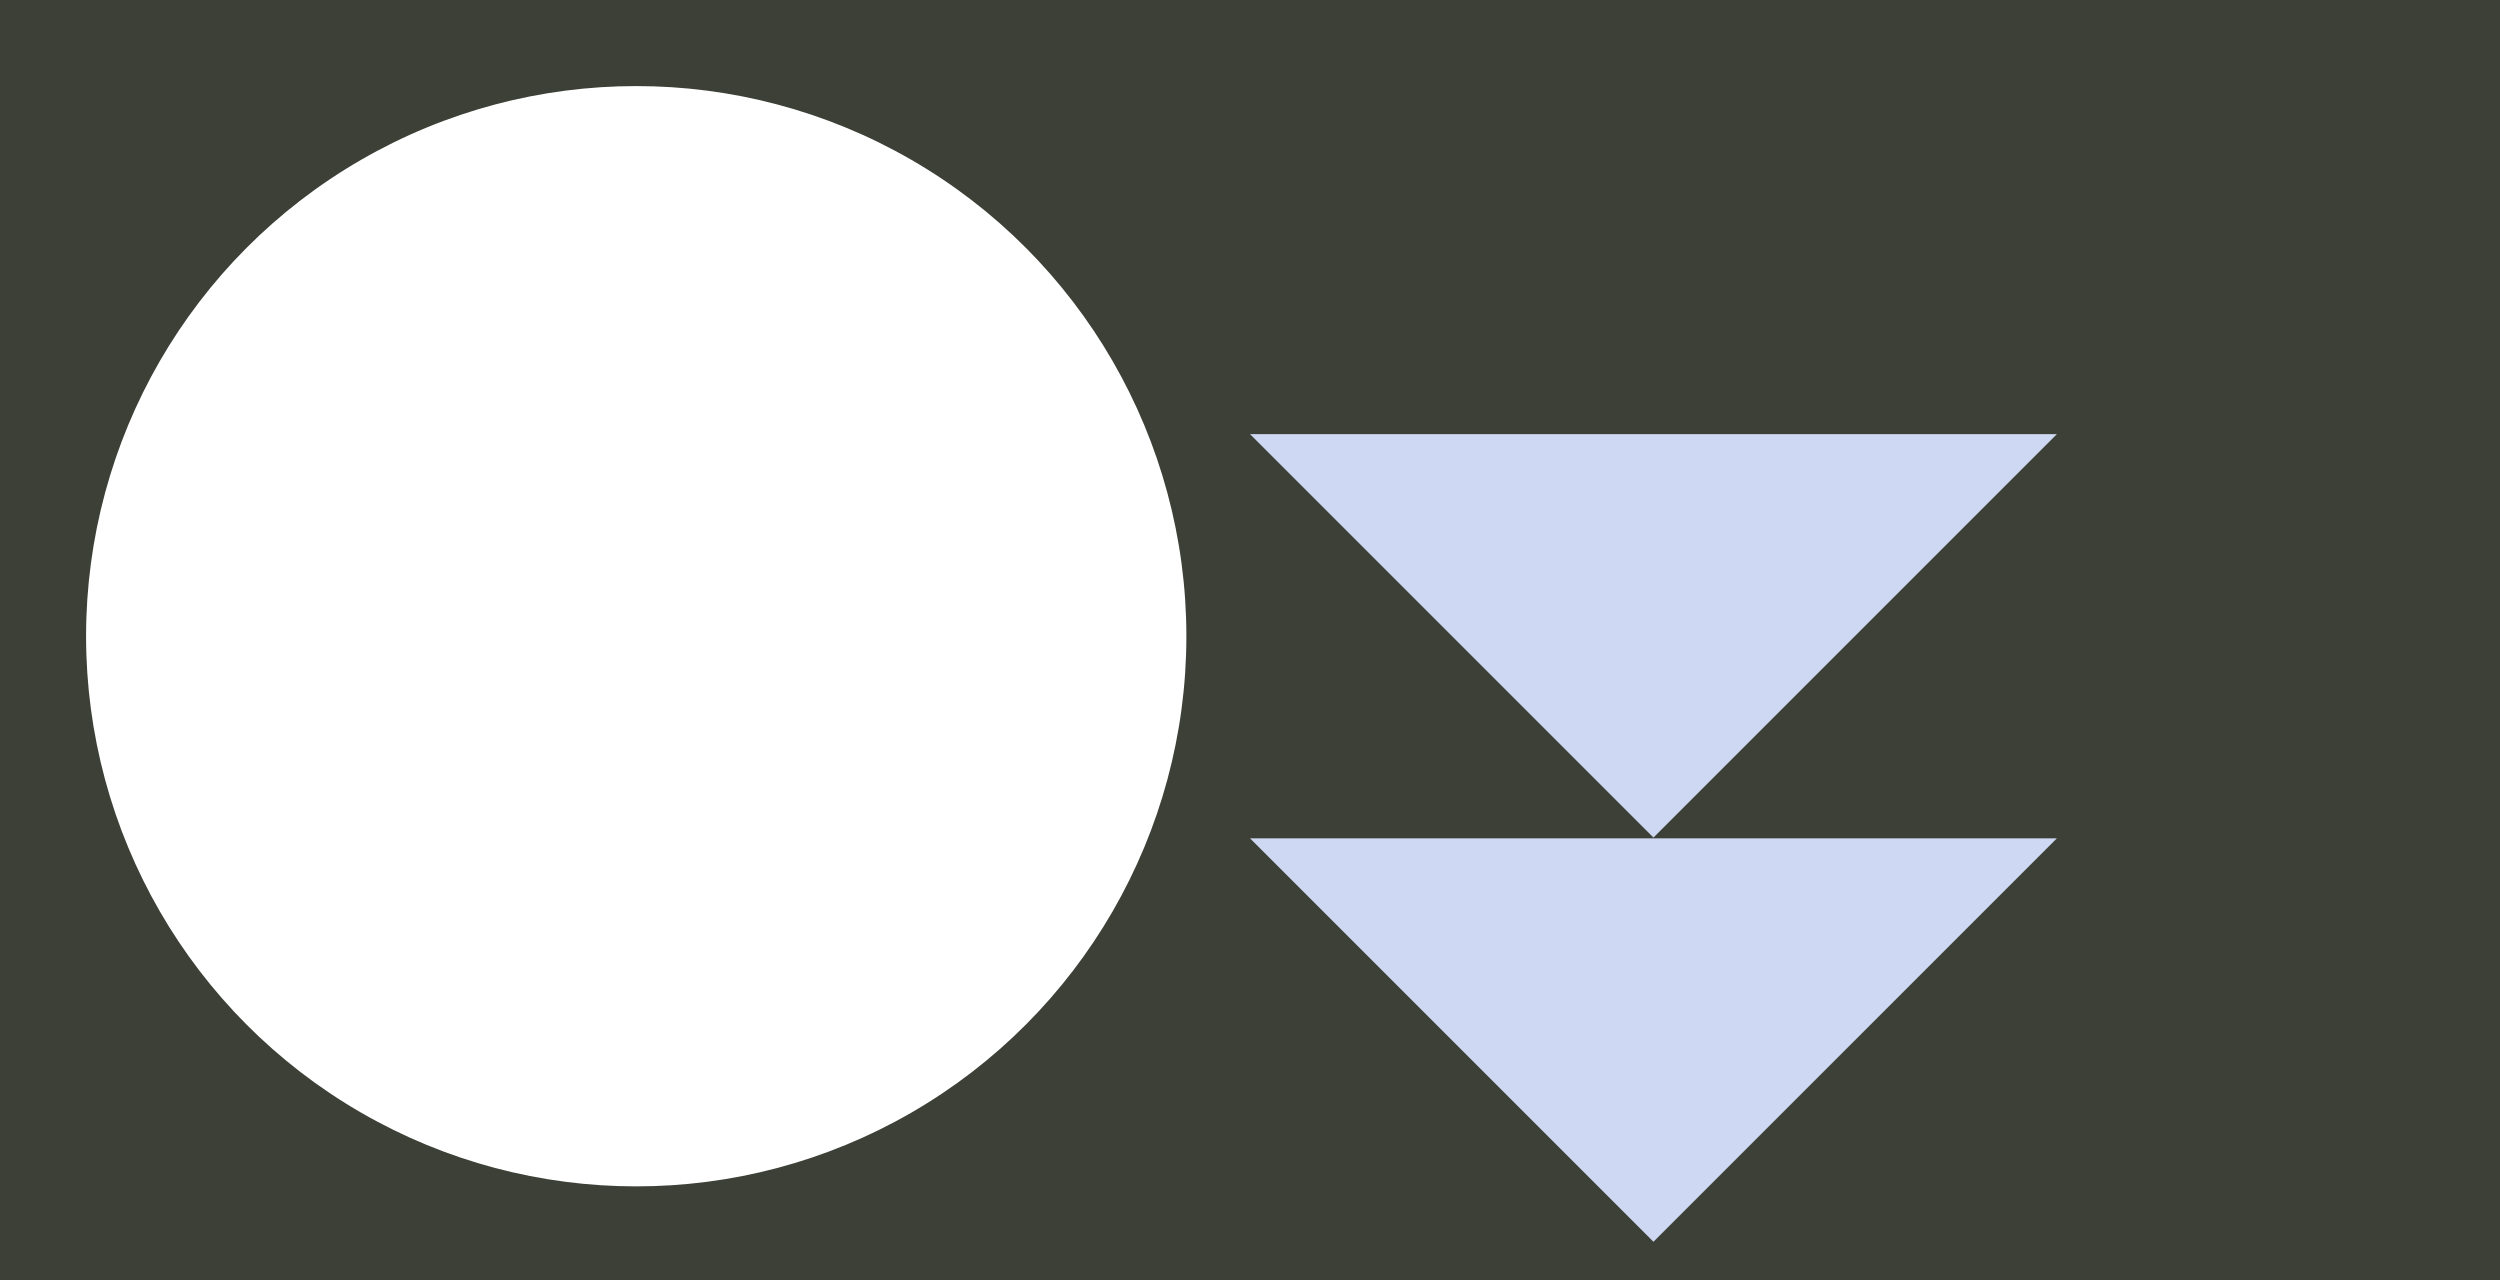
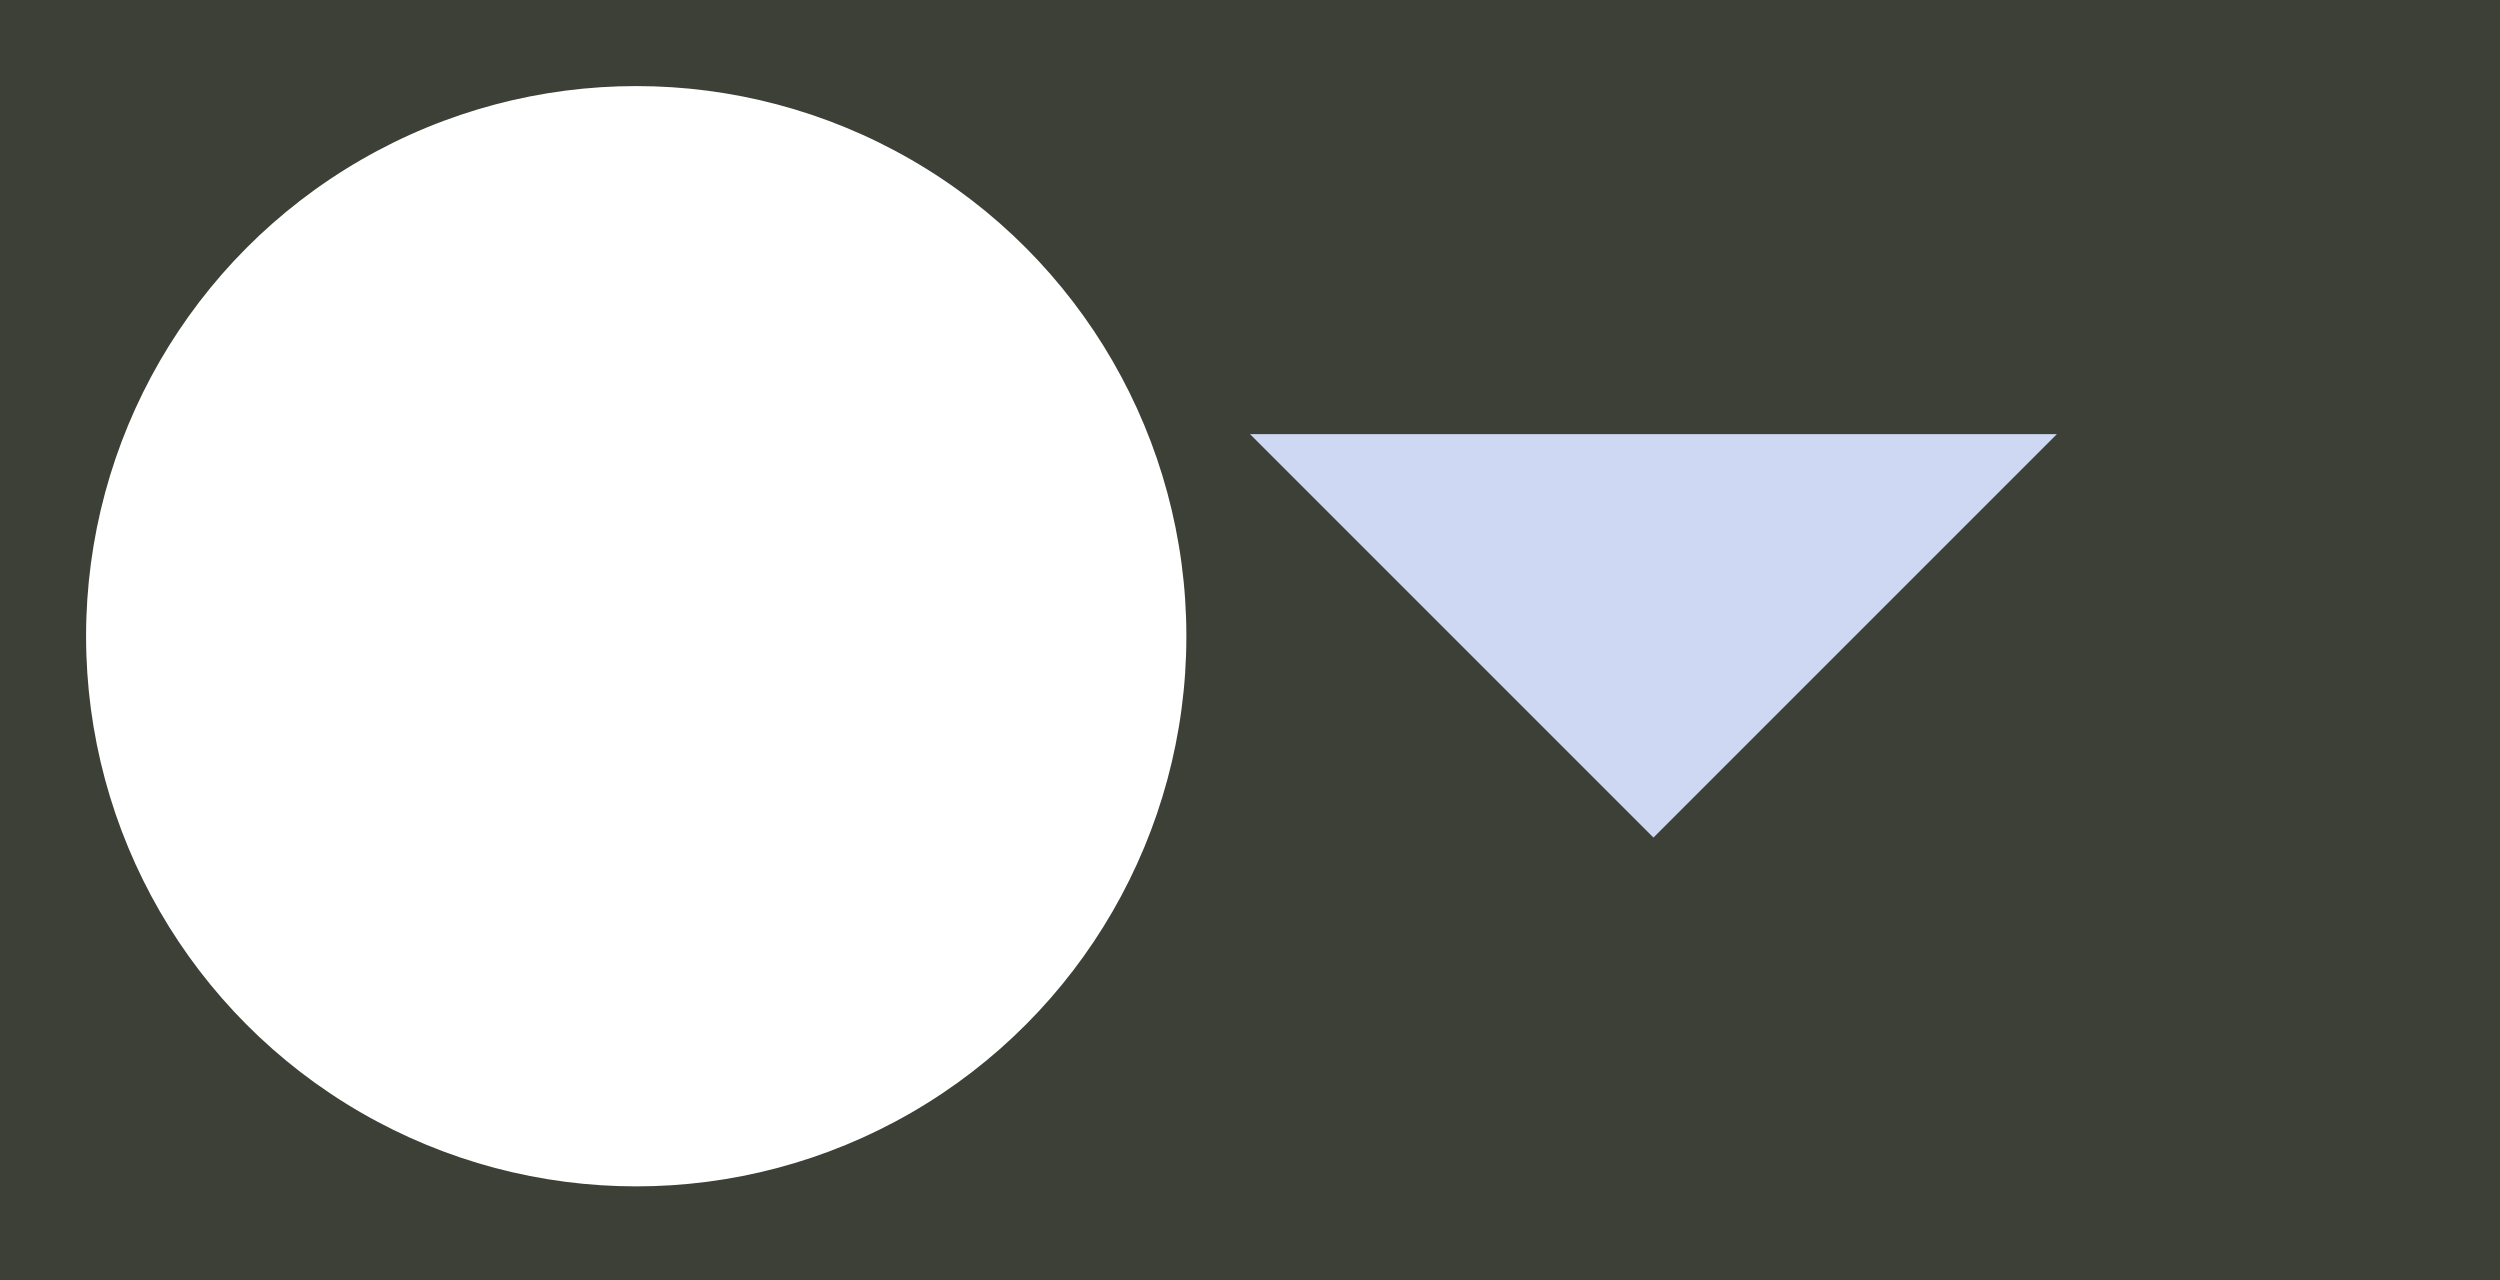
<svg xmlns="http://www.w3.org/2000/svg" width="668" height="342" viewBox="0 0 668 342" style="background-color: #3C4036;" version="1.1">
  <rect x="0" y="0" width="668" height="342" fill="#808080" stroke="none" />
  <rect width="668" height="342" y="0" x="0" stroke="#3C4036" fill="#3C4036" />
  <g transform="translate(8, 8)">
    <circle r="145" cx="162" cy="162" fill="#fff" stroke="#fff" stroke-width="4" />
  </g>
  <g transform="translate(334, 8)">
    <g transform="translate(0, 108) scale(1.96)">
      <polygon points="0,0 55,55 110,0" fill="#CED8F2" />
    </g>
    <g transform="translate(0, 216) scale(1.96)">
-       <polygon points="0,0 55,55 110,0" fill="#CED8F2" />
-     </g>
+       </g>
  </g>
</svg>